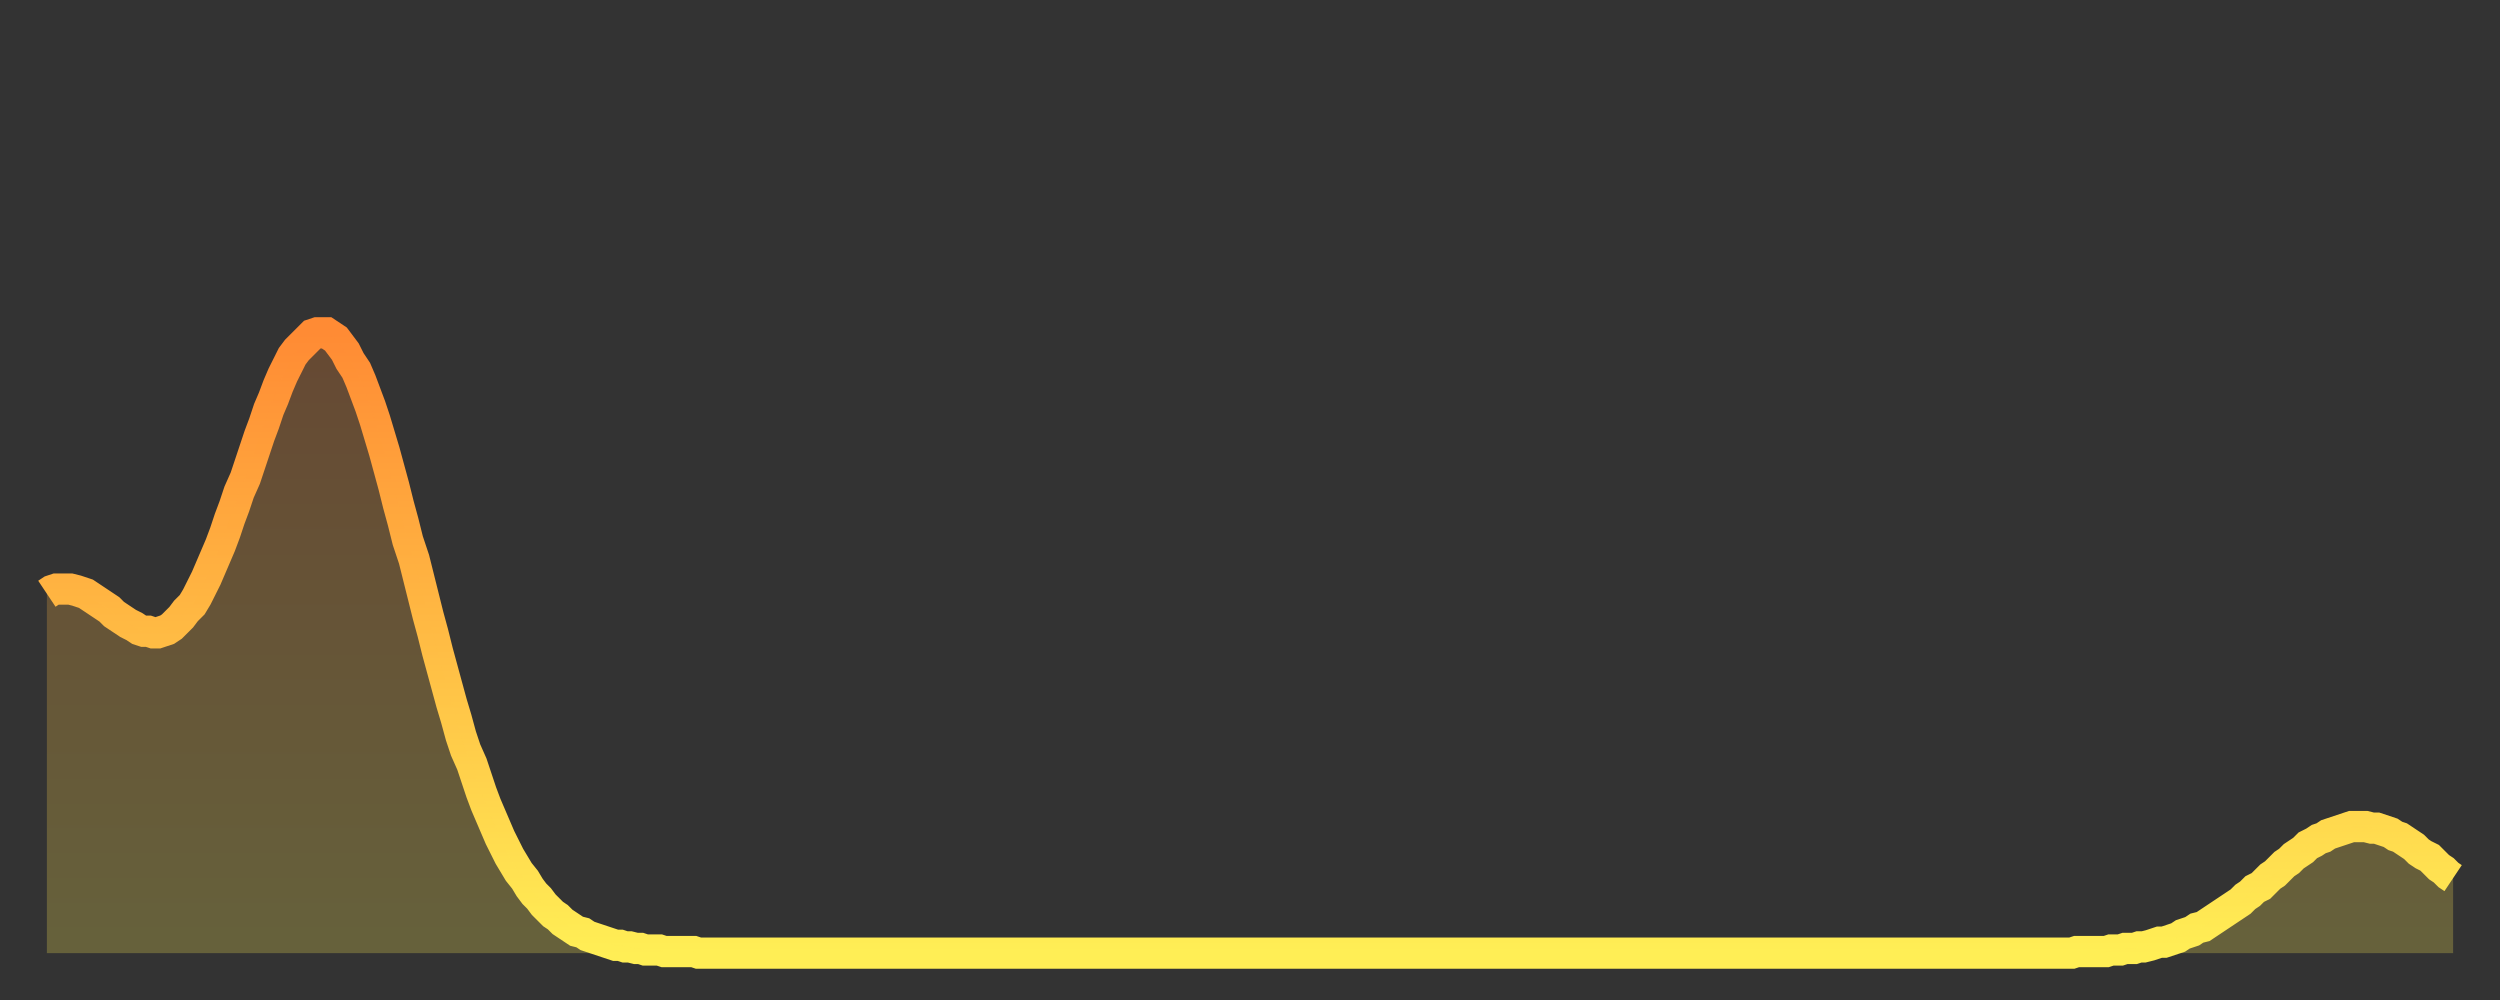
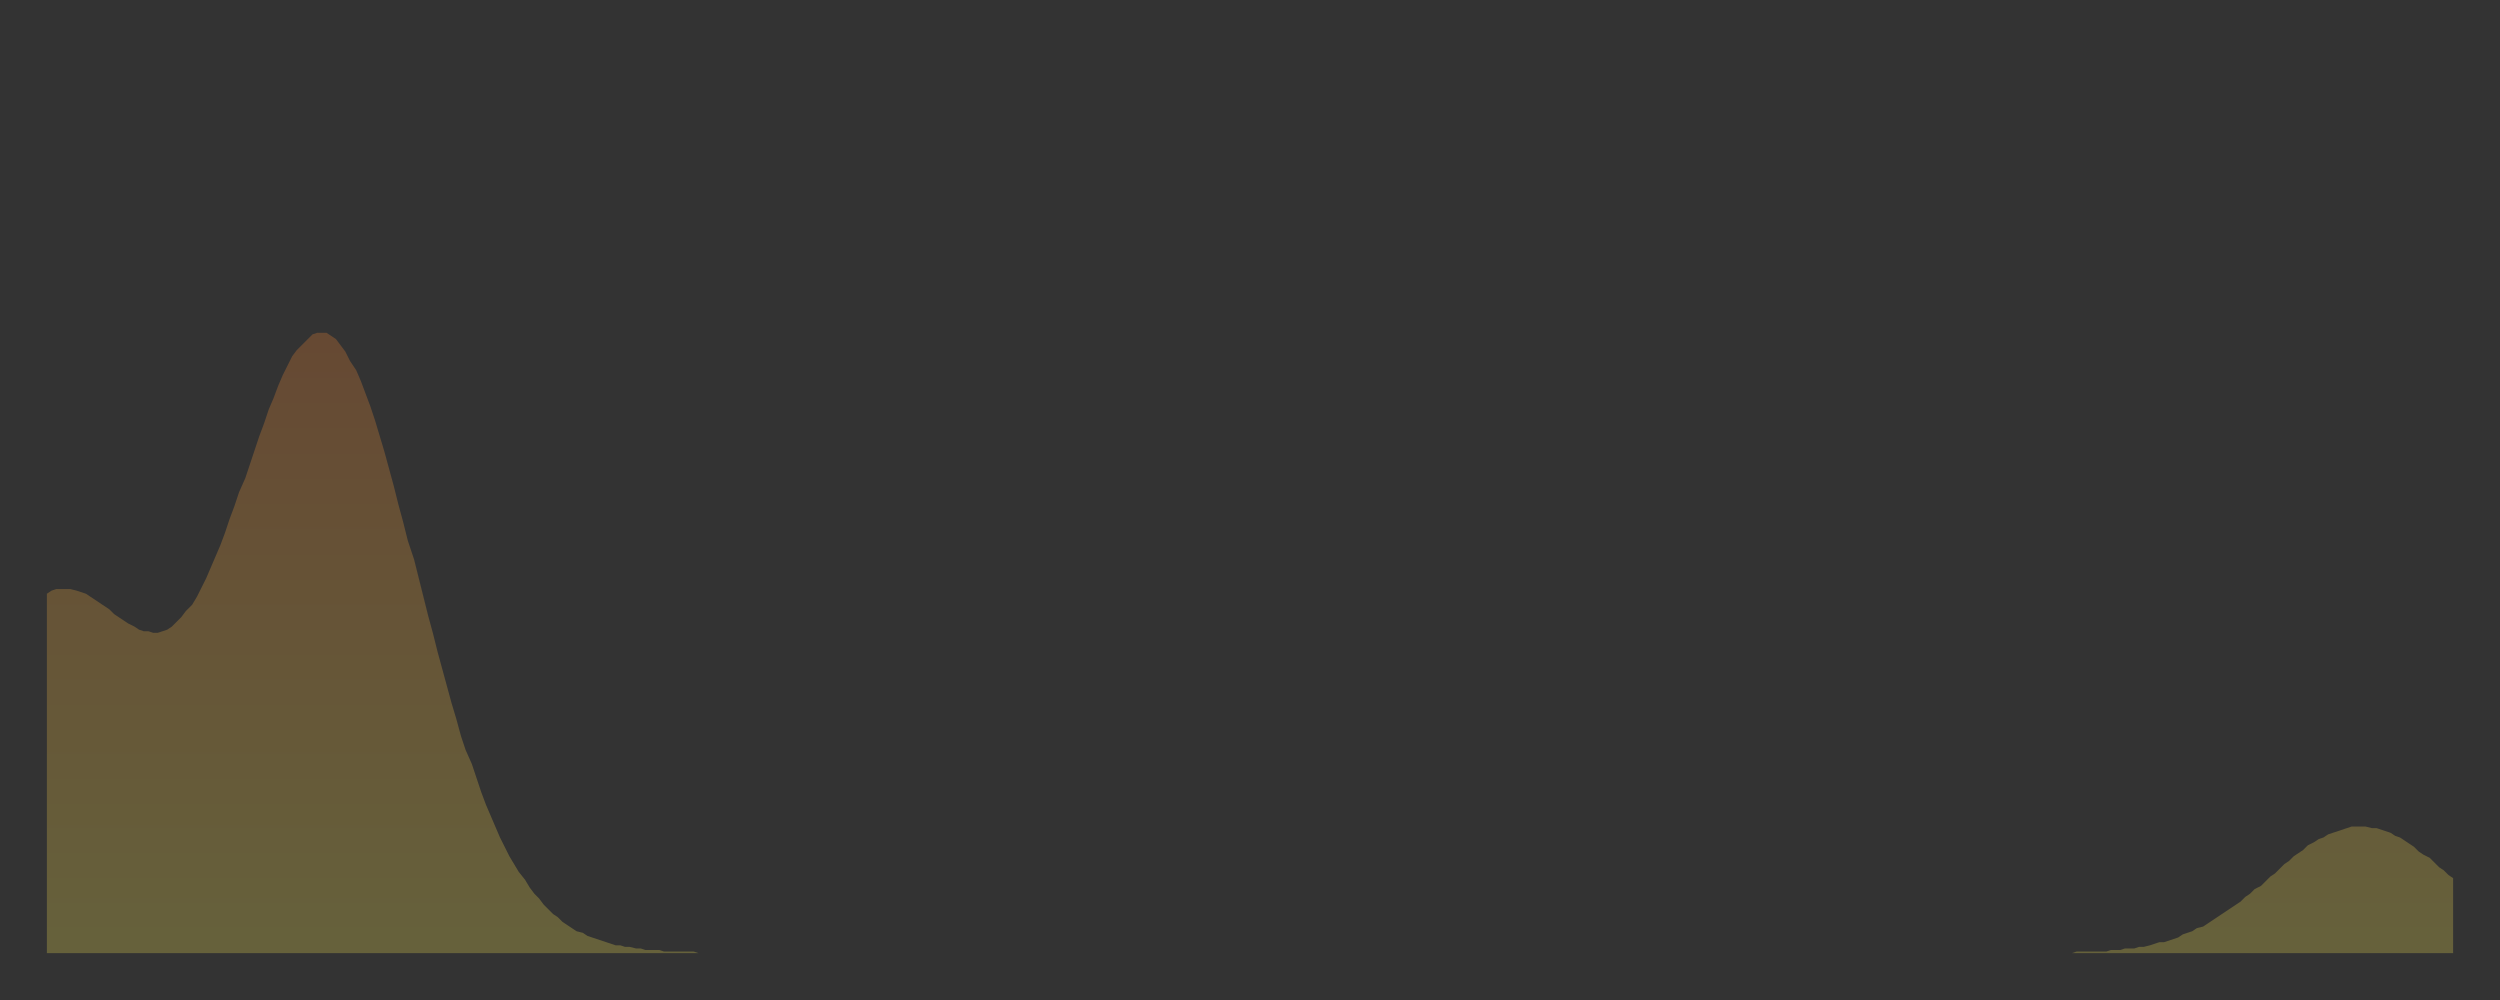
<svg xmlns="http://www.w3.org/2000/svg" baseProfile="full" height="64" version="1.1" width="160">
  <rect width="100%" height="100%" fill="#333333" stroke="none" />
  <defs>
    <linearGradient id="id1544008" x1="0" x2="0" y1="0" y2="1">
      <stop offset="0%" stop-color="#ff8b34" />
      <stop offset="50%" stop-color="#ffbc44" />
      <stop offset="100%" stop-color="#ffee55" />
    </linearGradient>
  </defs>
  <g transform="translate(3,3)">
    <g>
-       <path d="M 0.0 35.0 0.3 34.8 0.6 34.7 0.9 34.7 1.2 34.7 1.5 34.7 1.9 34.8 2.2 34.9 2.5 35.0 2.8 35.2 3.1 35.4 3.4 35.6 3.7 35.8 4.0 36.0 4.3 36.3 4.6 36.5 4.9 36.7 5.2 36.9 5.6 37.1 5.9 37.3 6.2 37.4 6.5 37.4 6.8 37.5 7.1 37.5 7.4 37.4 7.7 37.3 8.0 37.1 8.3 36.8 8.6 36.5 8.9 36.1 9.3 35.7 9.6 35.2 9.9 34.6 10.2 34.0 10.5 33.3 10.8 32.6 11.1 31.9 11.4 31.1 11.7 30.2 12.0 29.4 12.3 28.5 12.7 27.6 13.0 26.7 13.3 25.8 13.6 24.9 13.9 24.1 14.2 23.2 14.5 22.5 14.8 21.7 15.1 21.0 15.4 20.4 15.7 19.8 16.0 19.4 16.4 19.0 16.7 18.7 17.0 18.4 17.3 18.3 17.6 18.3 17.9 18.3 18.2 18.5 18.5 18.7 18.8 19.1 19.1 19.5 19.4 20.1 19.8 20.7 20.1 21.4 20.4 22.2 20.7 23.0 21.0 23.9 21.3 24.9 21.6 25.9 21.9 27.0 22.2 28.1 22.5 29.3 22.8 30.4 23.1 31.6 23.5 32.8 23.8 34.0 24.1 35.2 24.4 36.4 24.7 37.5 25.0 38.7 25.3 39.8 25.6 40.9 25.9 42.0 26.2 43.0 26.5 44.1 26.8 45.0 27.2 45.9 27.5 46.8 27.8 47.7 28.1 48.5 28.4 49.2 28.7 49.9 29.0 50.6 29.3 51.2 29.6 51.8 29.9 52.3 30.2 52.8 30.6 53.3 30.9 53.8 31.2 54.2 31.5 54.5 31.8 54.9 32.1 55.2 32.4 55.5 32.7 55.7 33.0 56.0 33.3 56.2 33.6 56.4 33.9 56.6 34.3 56.7 34.6 56.9 34.9 57.0 35.2 57.1 35.5 57.2 35.8 57.3 36.1 57.4 36.4 57.5 36.7 57.5 37.0 57.6 37.3 57.6 37.7 57.7 38.0 57.7 38.3 57.8 38.6 57.8 38.9 57.8 39.2 57.8 39.5 57.9 39.8 57.9 40.1 57.9 40.4 57.9 40.7 57.9 41.0 57.9 41.4 57.9 41.7 58.0 42.0 58.0 42.3 58.0 42.6 58.0 42.9 58.0 43.2 58.0 43.5 58.0 43.8 58.0 44.1 58.0 44.4 58.0 44.7 58.0 45.1 58.0 45.4 58.0 45.7 58.0 46.0 58.0 46.3 58.0 46.6 58.0 46.9 58.0 47.2 58.0 47.5 58.0 47.8 58.0 48.1 58.0 48.5 58.0 48.8 58.0 49.1 58.0 49.4 58.0 49.7 58.0 50.0 58.0 50.3 58.0 50.6 58.0 50.9 58.0 51.2 58.0 51.5 58.0 51.8 58.0 52.2 58.0 52.5 58.0 52.8 58.0 53.1 58.0 53.4 58.0 53.7 58.0 54.0 58.0 54.3 58.0 54.6 58.0 54.9 58.0 55.2 58.0 55.6 58.0 55.9 58.0 56.2 58.0 56.5 58.0 56.8 58.0 57.1 58.0 57.4 58.0 57.7 58.0 58.0 58.0 58.3 58.0 58.6 58.0 58.9 58.0 59.3 58.0 59.6 58.0 59.9 58.0 60.2 58.0 60.5 58.0 60.8 58.0 61.1 58.0 61.4 58.0 61.7 58.0 62.0 58.0 62.3 58.0 62.6 58.0 63.0 58.0 63.3 58.0 63.6 58.0 63.9 58.0 64.2 58.0 64.5 58.0 64.8 58.0 65.1 58.0 65.4 58.0 65.7 58.0 66.0 58.0 66.4 58.0 66.7 58.0 67.0 58.0 67.3 58.0 67.6 58.0 67.9 58.0 68.2 58.0 68.5 58.0 68.8 58.0 69.1 58.0 69.4 58.0 69.7 58.0 70.1 58.0 70.4 58.0 70.7 58.0 71.0 58.0 71.3 58.0 71.6 58.0 71.9 58.0 72.2 58.0 72.5 58.0 72.8 58.0 73.1 58.0 73.5 58.0 73.8 58.0 74.1 58.0 74.4 58.0 74.7 58.0 75.0 58.0 75.3 58.0 75.6 58.0 75.9 58.0 76.2 58.0 76.5 58.0 76.8 58.0 77.2 58.0 77.5 58.0 77.8 58.0 78.1 58.0 78.4 58.0 78.7 58.0 79.0 58.0 79.3 58.0 79.6 58.0 79.9 58.0 80.2 58.0 80.5 58.0 80.9 58.0 81.2 58.0 81.5 58.0 81.8 58.0 82.1 58.0 82.4 58.0 82.7 58.0 83.0 58.0 83.3 58.0 83.6 58.0 83.9 58.0 84.3 58.0 84.6 58.0 84.9 58.0 85.2 58.0 85.5 58.0 85.8 58.0 86.1 58.0 86.4 58.0 86.7 58.0 87.0 58.0 87.3 58.0 87.6 58.0 88.0 58.0 88.3 58.0 88.6 58.0 88.9 58.0 89.2 58.0 89.5 58.0 89.8 58.0 90.1 58.0 90.4 58.0 90.7 58.0 91.0 58.0 91.4 58.0 91.7 58.0 92.0 58.0 92.3 58.0 92.6 58.0 92.9 58.0 93.2 58.0 93.5 58.0 93.8 58.0 94.1 58.0 94.4 58.0 94.7 58.0 95.1 58.0 95.4 58.0 95.7 58.0 96.0 58.0 96.3 58.0 96.6 58.0 96.9 58.0 97.2 58.0 97.5 58.0 97.8 58.0 98.1 58.0 98.4 58.0 98.8 58.0 99.1 58.0 99.4 58.0 99.7 58.0 100.0 58.0 100.3 58.0 100.6 58.0 100.9 58.0 101.2 58.0 101.5 58.0 101.8 58.0 102.2 58.0 102.5 58.0 102.8 58.0 103.1 58.0 103.4 58.0 103.7 58.0 104.0 58.0 104.3 58.0 104.6 58.0 104.9 58.0 105.2 58.0 105.5 58.0 105.9 58.0 106.2 58.0 106.5 58.0 106.8 58.0 107.1 58.0 107.4 58.0 107.7 58.0 108.0 58.0 108.3 58.0 108.6 58.0 108.9 58.0 109.3 58.0 109.6 58.0 109.9 58.0 110.2 58.0 110.5 58.0 110.8 58.0 111.1 58.0 111.4 58.0 111.7 58.0 112.0 58.0 112.3 58.0 112.6 58.0 113.0 58.0 113.3 58.0 113.6 58.0 113.9 58.0 114.2 58.0 114.5 58.0 114.8 58.0 115.1 58.0 115.4 58.0 115.7 58.0 116.0 58.0 116.3 58.0 116.7 58.0 117.0 58.0 117.3 58.0 117.6 58.0 117.9 58.0 118.2 58.0 118.5 58.0 118.8 58.0 119.1 58.0 119.4 58.0 119.7 58.0 120.1 58.0 120.4 58.0 120.7 58.0 121.0 58.0 121.3 58.0 121.6 58.0 121.9 58.0 122.2 58.0 122.5 58.0 122.8 58.0 123.1 58.0 123.4 58.0 123.8 58.0 124.1 58.0 124.4 58.0 124.7 58.0 125.0 58.0 125.3 58.0 125.6 58.0 125.9 58.0 126.2 58.0 126.5 58.0 126.8 58.0 127.2 58.0 127.5 58.0 127.8 58.0 128.1 58.0 128.4 58.0 128.7 58.0 129.0 58.0 129.3 58.0 129.6 58.0 129.9 57.9 130.2 57.9 130.5 57.9 130.9 57.9 131.2 57.9 131.5 57.9 131.8 57.9 132.1 57.8 132.4 57.8 132.7 57.8 133.0 57.7 133.3 57.7 133.6 57.7 133.9 57.6 134.2 57.6 134.6 57.5 134.9 57.4 135.2 57.3 135.5 57.3 135.8 57.2 136.1 57.1 136.4 57.0 136.7 56.8 137.0 56.7 137.3 56.6 137.6 56.4 138.0 56.3 138.3 56.1 138.6 55.9 138.9 55.7 139.2 55.5 139.5 55.3 139.8 55.1 140.1 54.9 140.4 54.7 140.7 54.4 141.0 54.2 141.3 53.9 141.7 53.7 142.0 53.4 142.3 53.1 142.6 52.9 142.9 52.6 143.2 52.3 143.5 52.1 143.8 51.8 144.1 51.6 144.4 51.4 144.7 51.1 145.1 50.9 145.4 50.7 145.7 50.6 146.0 50.4 146.3 50.3 146.6 50.2 146.9 50.1 147.2 50.0 147.5 49.9 147.8 49.9 148.1 49.9 148.4 49.9 148.8 50.0 149.1 50.0 149.4 50.1 149.7 50.2 150.0 50.3 150.3 50.5 150.6 50.6 150.9 50.8 151.2 51.0 151.5 51.2 151.8 51.5 152.1 51.7 152.5 51.9 152.8 52.2 153.1 52.5 153.4 52.7 153.7 53.0 154.0 53.2" fill="none" id="graph-curve" opacity="1" stroke="url(#id1544008)" stroke-width="2" />
      <path d="M 0 58 L 0.0 35.0 0.3 34.8 0.6 34.7 0.9 34.7 1.2 34.7 1.5 34.7 1.9 34.8 2.2 34.9 2.5 35.0 2.8 35.2 3.1 35.4 3.4 35.6 3.7 35.8 4.0 36.0 4.3 36.3 4.6 36.5 4.9 36.7 5.2 36.9 5.6 37.1 5.9 37.3 6.2 37.4 6.5 37.4 6.8 37.5 7.1 37.5 7.4 37.4 7.7 37.3 8.0 37.1 8.3 36.8 8.6 36.5 8.9 36.1 9.3 35.7 9.6 35.2 9.9 34.6 10.2 34.0 10.5 33.3 10.8 32.6 11.1 31.9 11.4 31.1 11.7 30.2 12.0 29.4 12.3 28.5 12.7 27.6 13.0 26.7 13.3 25.8 13.6 24.9 13.9 24.1 14.2 23.2 14.5 22.5 14.8 21.7 15.1 21.0 15.4 20.4 15.7 19.8 16.0 19.4 16.4 19.0 16.7 18.7 17.0 18.4 17.3 18.3 17.6 18.3 17.9 18.3 18.2 18.5 18.5 18.7 18.8 19.1 19.1 19.5 19.4 20.1 19.8 20.7 20.1 21.4 20.4 22.2 20.7 23.0 21.0 23.9 21.3 24.9 21.6 25.9 21.9 27.0 22.2 28.1 22.5 29.3 22.8 30.4 23.1 31.6 23.5 32.8 23.8 34.0 24.1 35.2 24.4 36.4 24.7 37.5 25.0 38.7 25.3 39.8 25.6 40.9 25.9 42.0 26.2 43.0 26.5 44.1 26.8 45.0 27.2 45.9 27.5 46.8 27.8 47.7 28.1 48.5 28.4 49.2 28.7 49.9 29.0 50.6 29.3 51.2 29.6 51.8 29.9 52.3 30.2 52.8 30.6 53.3 30.9 53.8 31.2 54.2 31.5 54.5 31.8 54.9 32.1 55.2 32.4 55.5 32.7 55.7 33.0 56.0 33.3 56.2 33.6 56.4 33.9 56.6 34.3 56.7 34.6 56.9 34.9 57.0 35.2 57.1 35.5 57.2 35.8 57.3 36.1 57.4 36.4 57.5 36.7 57.5 37.0 57.6 37.3 57.6 37.7 57.7 38.0 57.7 38.3 57.8 38.6 57.8 38.9 57.8 39.2 57.8 39.5 57.9 39.8 57.9 40.1 57.9 40.4 57.9 40.7 57.9 41.0 57.9 41.4 57.9 41.7 58.0 42.0 58.0 42.3 58.0 42.6 58.0 42.9 58.0 43.2 58.0 43.5 58.0 43.8 58.0 44.1 58.0 44.4 58.0 44.7 58.0 45.1 58.0 45.4 58.0 45.7 58.0 46.0 58.0 46.3 58.0 46.6 58.0 46.9 58.0 47.2 58.0 47.5 58.0 47.8 58.0 48.1 58.0 48.5 58.0 48.8 58.0 49.1 58.0 49.4 58.0 49.7 58.0 50.0 58.0 50.3 58.0 50.6 58.0 50.9 58.0 51.2 58.0 51.5 58.0 51.8 58.0 52.2 58.0 52.5 58.0 52.8 58.0 53.1 58.0 53.4 58.0 53.7 58.0 54.0 58.0 54.3 58.0 54.6 58.0 54.9 58.0 55.2 58.0 55.6 58.0 55.9 58.0 56.2 58.0 56.5 58.0 56.8 58.0 57.1 58.0 57.4 58.0 57.7 58.0 58.0 58.0 58.3 58.0 58.6 58.0 58.9 58.0 59.3 58.0 59.6 58.0 59.9 58.0 60.2 58.0 60.5 58.0 60.8 58.0 61.1 58.0 61.4 58.0 61.7 58.0 62.0 58.0 62.3 58.0 62.6 58.0 63.0 58.0 63.3 58.0 63.6 58.0 63.9 58.0 64.2 58.0 64.5 58.0 64.8 58.0 65.1 58.0 65.4 58.0 65.7 58.0 66.0 58.0 66.4 58.0 66.7 58.0 67.0 58.0 67.3 58.0 67.6 58.0 67.9 58.0 68.2 58.0 68.5 58.0 68.8 58.0 69.1 58.0 69.4 58.0 69.7 58.0 70.1 58.0 70.4 58.0 70.7 58.0 71.0 58.0 71.3 58.0 71.6 58.0 71.9 58.0 72.2 58.0 72.5 58.0 72.8 58.0 73.1 58.0 73.5 58.0 73.8 58.0 74.1 58.0 74.4 58.0 74.7 58.0 75.0 58.0 75.3 58.0 75.6 58.0 75.9 58.0 76.2 58.0 76.5 58.0 76.8 58.0 77.2 58.0 77.5 58.0 77.8 58.0 78.1 58.0 78.4 58.0 78.7 58.0 79.0 58.0 79.3 58.0 79.6 58.0 79.9 58.0 80.2 58.0 80.5 58.0 80.9 58.0 81.2 58.0 81.5 58.0 81.8 58.0 82.1 58.0 82.4 58.0 82.7 58.0 83.0 58.0 83.3 58.0 83.6 58.0 83.9 58.0 84.3 58.0 84.6 58.0 84.9 58.0 85.2 58.0 85.5 58.0 85.8 58.0 86.1 58.0 86.4 58.0 86.7 58.0 87.0 58.0 87.3 58.0 87.6 58.0 88.0 58.0 88.3 58.0 88.6 58.0 88.9 58.0 89.2 58.0 89.5 58.0 89.8 58.0 90.1 58.0 90.4 58.0 90.7 58.0 91.0 58.0 91.4 58.0 91.7 58.0 92.0 58.0 92.3 58.0 92.6 58.0 92.9 58.0 93.2 58.0 93.5 58.0 93.8 58.0 94.1 58.0 94.4 58.0 94.7 58.0 95.1 58.0 95.4 58.0 95.7 58.0 96.0 58.0 96.3 58.0 96.6 58.0 96.9 58.0 97.2 58.0 97.5 58.0 97.8 58.0 98.1 58.0 98.4 58.0 98.8 58.0 99.1 58.0 99.4 58.0 99.7 58.0 100.0 58.0 100.3 58.0 100.6 58.0 100.9 58.0 101.2 58.0 101.5 58.0 101.8 58.0 102.2 58.0 102.5 58.0 102.8 58.0 103.1 58.0 103.4 58.0 103.7 58.0 104.0 58.0 104.3 58.0 104.6 58.0 104.9 58.0 105.2 58.0 105.5 58.0 105.9 58.0 106.2 58.0 106.5 58.0 106.8 58.0 107.1 58.0 107.4 58.0 107.7 58.0 108.0 58.0 108.3 58.0 108.6 58.0 108.9 58.0 109.3 58.0 109.6 58.0 109.9 58.0 110.2 58.0 110.5 58.0 110.8 58.0 111.1 58.0 111.4 58.0 111.7 58.0 112.0 58.0 112.3 58.0 112.6 58.0 113.0 58.0 113.3 58.0 113.6 58.0 113.9 58.0 114.2 58.0 114.5 58.0 114.8 58.0 115.1 58.0 115.4 58.0 115.7 58.0 116.0 58.0 116.3 58.0 116.7 58.0 117.0 58.0 117.3 58.0 117.6 58.0 117.9 58.0 118.2 58.0 118.5 58.0 118.8 58.0 119.1 58.0 119.4 58.0 119.7 58.0 120.1 58.0 120.4 58.0 120.7 58.0 121.0 58.0 121.3 58.0 121.6 58.0 121.9 58.0 122.2 58.0 122.5 58.0 122.8 58.0 123.1 58.0 123.4 58.0 123.8 58.0 124.1 58.0 124.4 58.0 124.7 58.0 125.0 58.0 125.3 58.0 125.6 58.0 125.9 58.0 126.2 58.0 126.5 58.0 126.8 58.0 127.2 58.0 127.5 58.0 127.8 58.0 128.1 58.0 128.4 58.0 128.7 58.0 129.0 58.0 129.3 58.0 129.6 58.0 129.9 57.9 130.2 57.9 130.5 57.9 130.9 57.9 131.2 57.9 131.5 57.9 131.8 57.9 132.1 57.8 132.4 57.8 132.7 57.8 133.0 57.7 133.3 57.7 133.6 57.7 133.9 57.6 134.2 57.6 134.6 57.5 134.9 57.4 135.2 57.3 135.5 57.3 135.8 57.2 136.1 57.1 136.4 57.0 136.7 56.8 137.0 56.7 137.3 56.6 137.6 56.4 138.0 56.3 138.3 56.1 138.6 55.9 138.9 55.7 139.2 55.5 139.5 55.3 139.8 55.1 140.1 54.9 140.4 54.7 140.7 54.4 141.0 54.2 141.3 53.9 141.7 53.7 142.0 53.4 142.3 53.1 142.6 52.9 142.9 52.6 143.2 52.3 143.5 52.1 143.8 51.8 144.1 51.6 144.4 51.4 144.7 51.1 145.1 50.9 145.4 50.7 145.7 50.6 146.0 50.4 146.3 50.3 146.6 50.2 146.9 50.1 147.2 50.0 147.5 49.9 147.8 49.9 148.1 49.9 148.4 49.9 148.8 50.0 149.1 50.0 149.4 50.1 149.7 50.2 150.0 50.3 150.3 50.5 150.6 50.6 150.9 50.8 151.2 51.0 151.5 51.2 151.8 51.5 152.1 51.7 152.5 51.9 152.8 52.2 153.1 52.5 153.4 52.7 153.7 53.0 154.0 53.2 154 58" fill="url(#id1544008)" fill-opacity=".25" id="graph-shadow" />
    </g>
  </g>
</svg>